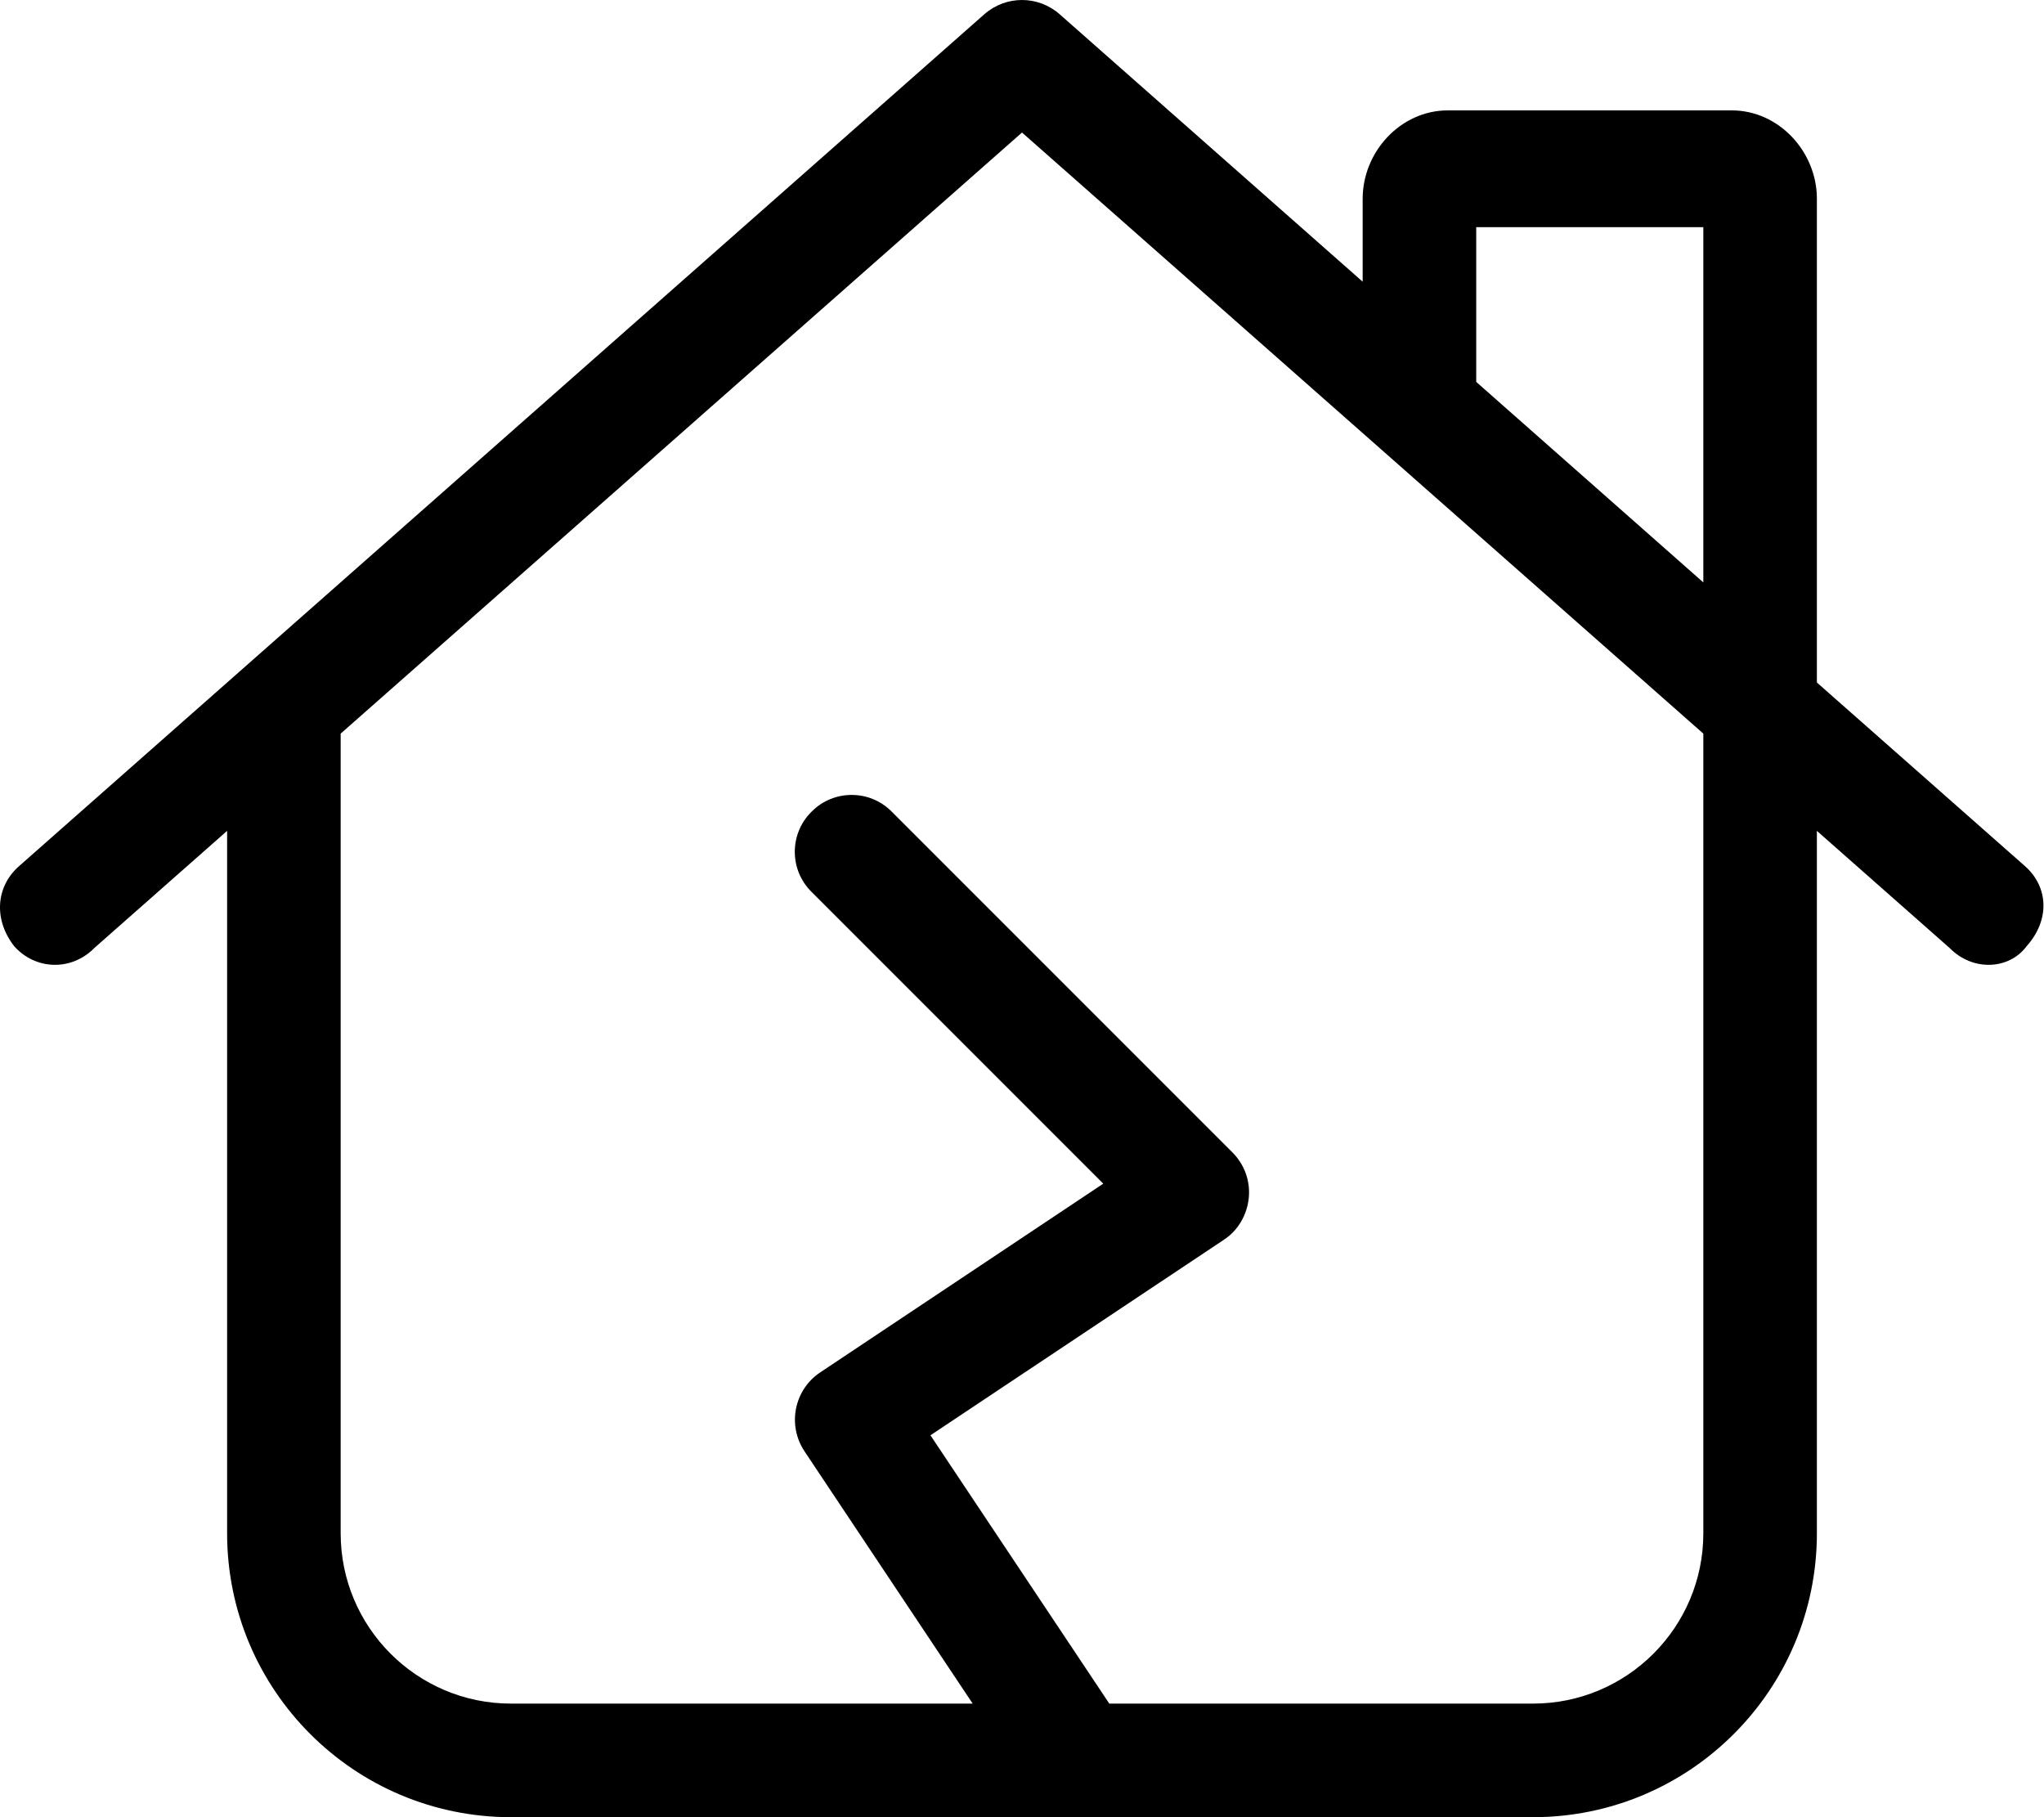
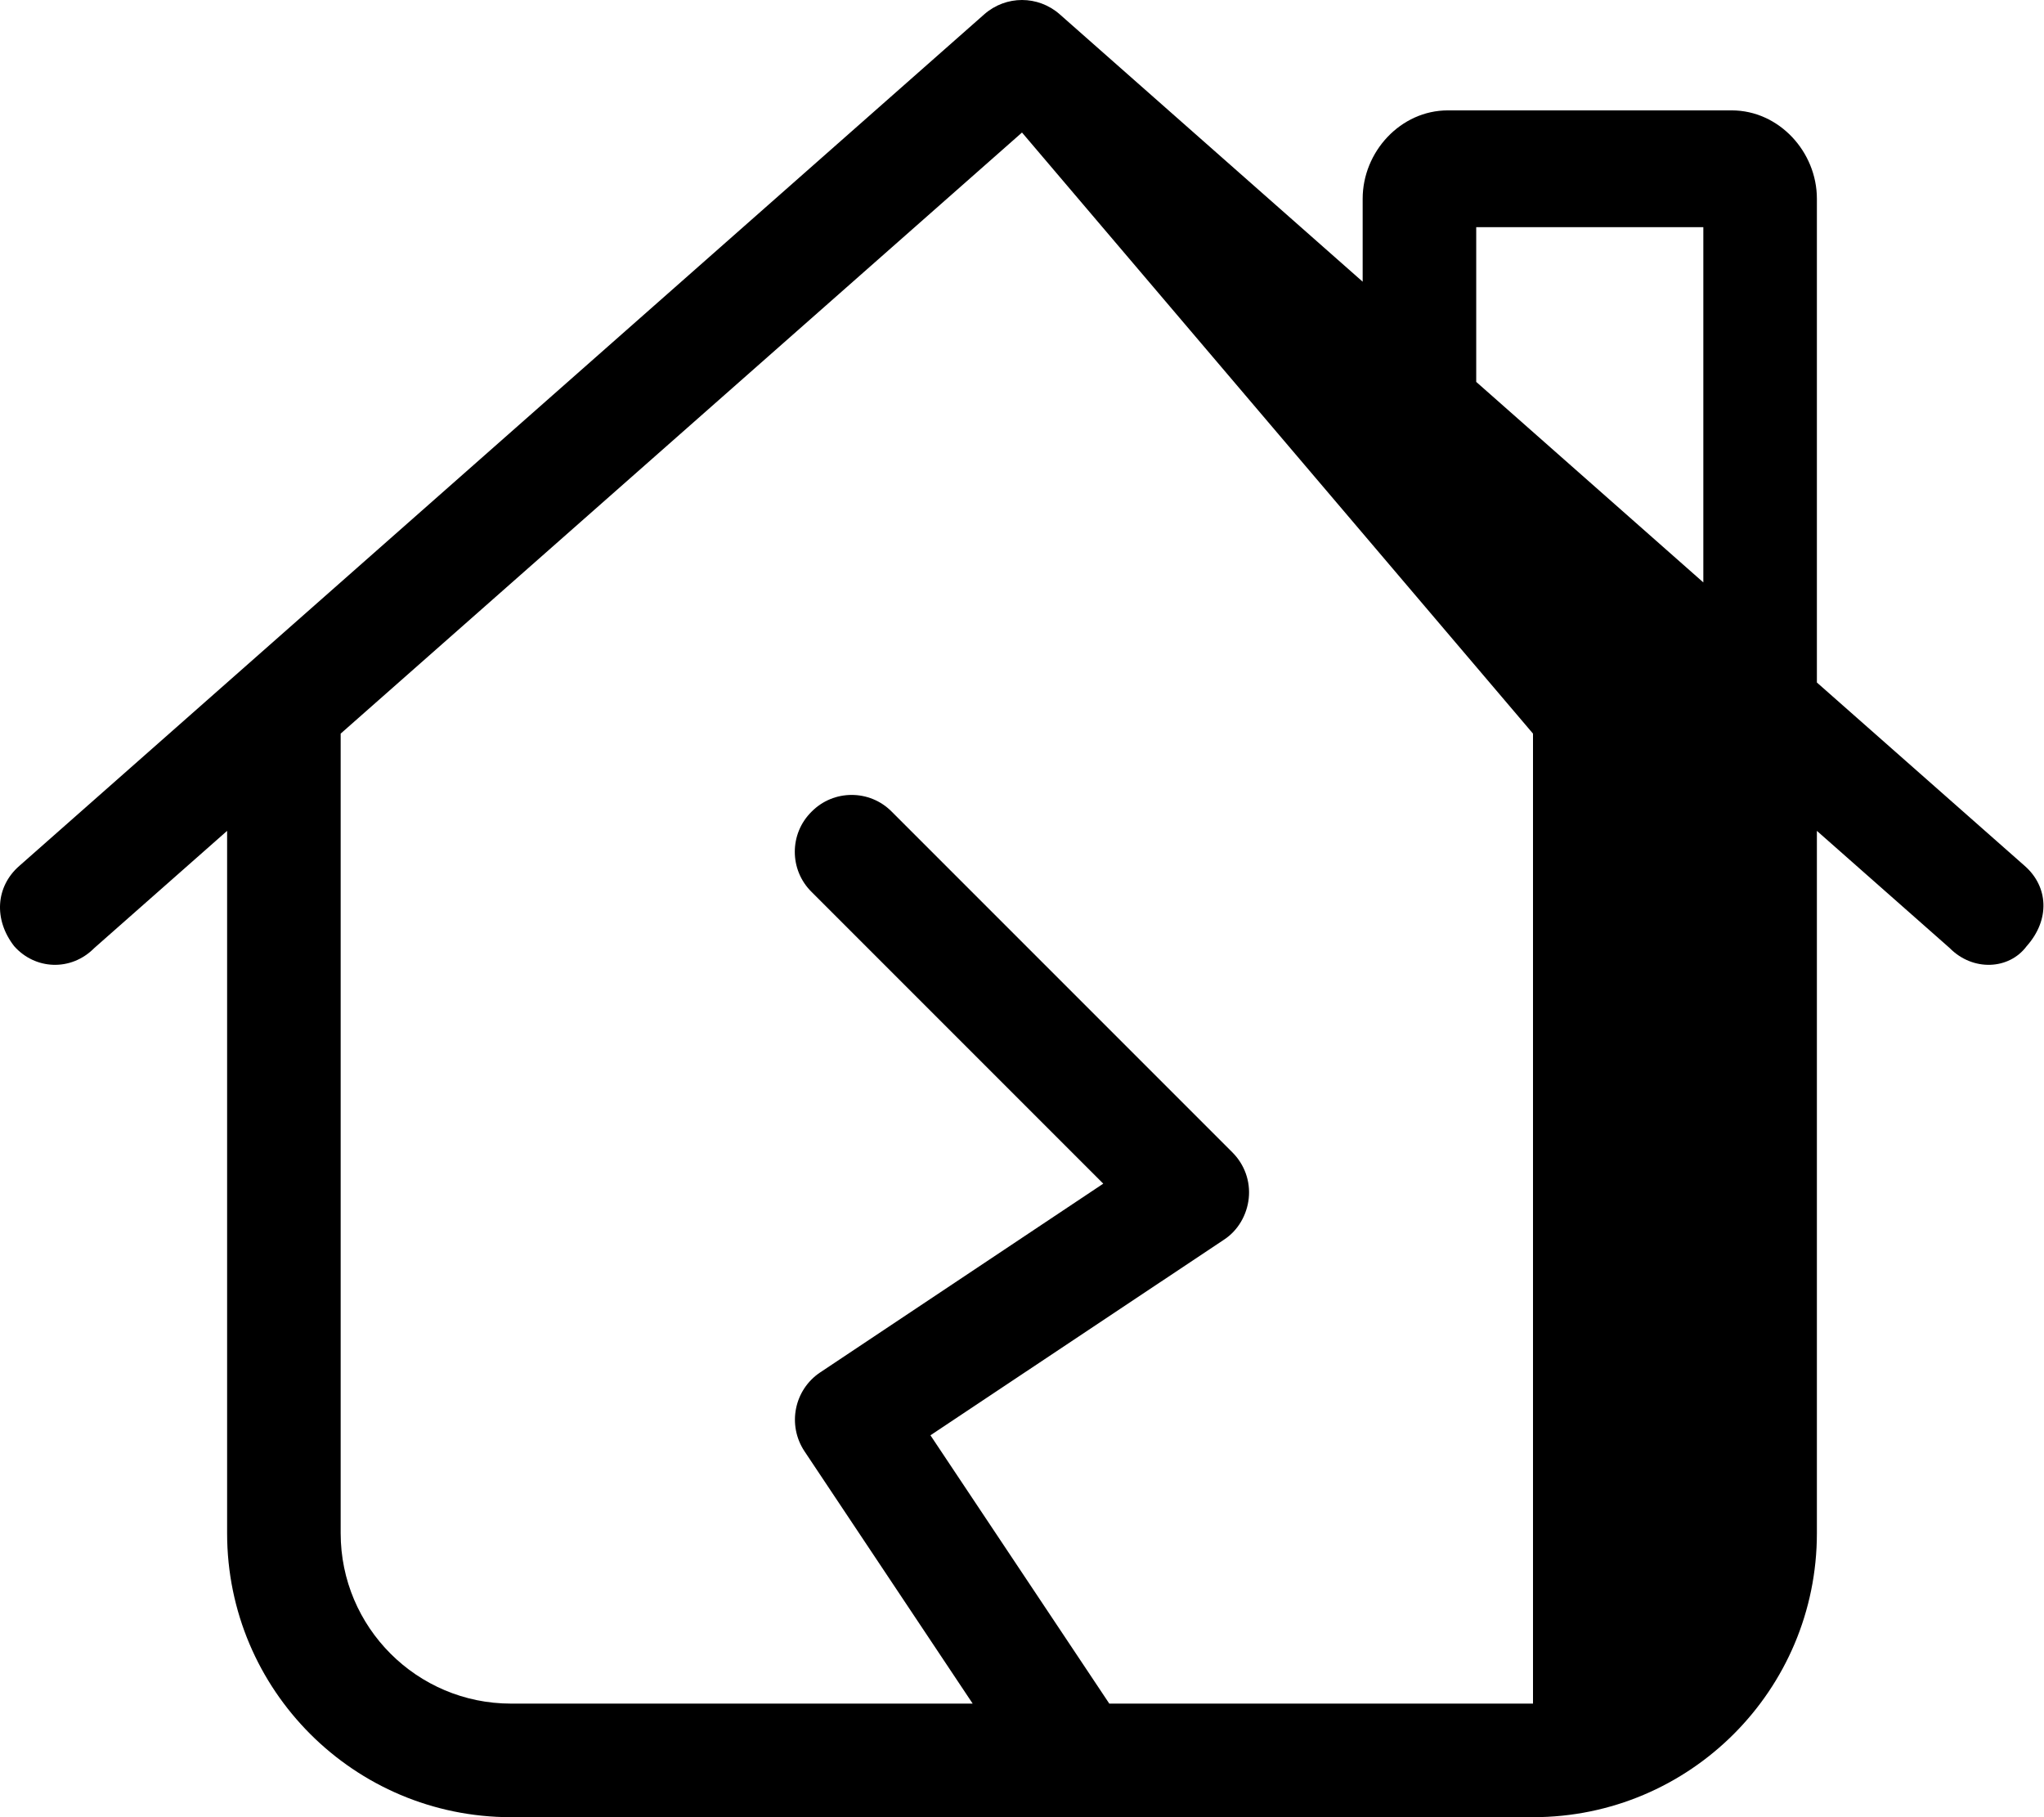
<svg xmlns="http://www.w3.org/2000/svg" viewBox="0 0 576 512">
-   <path d="M277.4 4.002C283.5-1.334 292.5-1.334 298.6 4.002L384 79.37V56C384 42.75 394.7 31.1 408 31.1H488C501.3 31.1 512 42.75 512 56V192.3L570.6 244C577.2 249.8 577.8 259.1 571.1 266.6C566.2 273.2 556 273.8 549.4 267.1L512 234.1V432C512 476.2 476.2 512 432 512H144C99.82 512 64 476.2 64 432V234.1L26.59 267.1C19.96 273.8 9.849 273.2 4.003 266.6C-1.844 259.1-1.212 249.8 5.414 244L277.4 4.002zM480 164.1V64H416V107.6L480 164.1zM96 206.7V432C96 458.5 117.5 480 144 480H274.1L226.7 408.9C221.8 401.5 223.8 391.6 231.1 386.7L310.9 333.5L228.7 251.3C222.4 245.1 222.4 234.9 228.7 228.7C234.9 222.4 245.1 222.4 251.3 228.7L347.3 324.7C350.7 328.1 352.4 332.8 351.9 337.6C351.4 342.3 348.9 346.7 344.9 349.3L262.2 404.4L312.6 480H432C458.5 480 480 458.5 480 432V206.7L288 37.34L96 206.7z" />
+   <path d="M277.4 4.002C283.5-1.334 292.5-1.334 298.6 4.002L384 79.37V56C384 42.75 394.7 31.1 408 31.1H488C501.3 31.1 512 42.75 512 56V192.3L570.6 244C577.2 249.8 577.8 259.1 571.1 266.6C566.2 273.2 556 273.8 549.4 267.1L512 234.1V432C512 476.2 476.2 512 432 512H144C99.82 512 64 476.2 64 432V234.1L26.59 267.1C19.96 273.8 9.849 273.2 4.003 266.6C-1.844 259.1-1.212 249.8 5.414 244L277.4 4.002zM480 164.1V64H416V107.6L480 164.1zM96 206.7V432C96 458.5 117.5 480 144 480H274.1L226.7 408.9C221.8 401.5 223.8 391.6 231.1 386.7L310.9 333.5L228.7 251.3C222.4 245.1 222.4 234.9 228.7 228.7C234.9 222.4 245.1 222.4 251.3 228.7L347.3 324.7C350.7 328.1 352.4 332.8 351.9 337.6C351.4 342.3 348.9 346.7 344.9 349.3L262.2 404.4L312.6 480H432V206.7L288 37.34L96 206.7z" />
</svg>